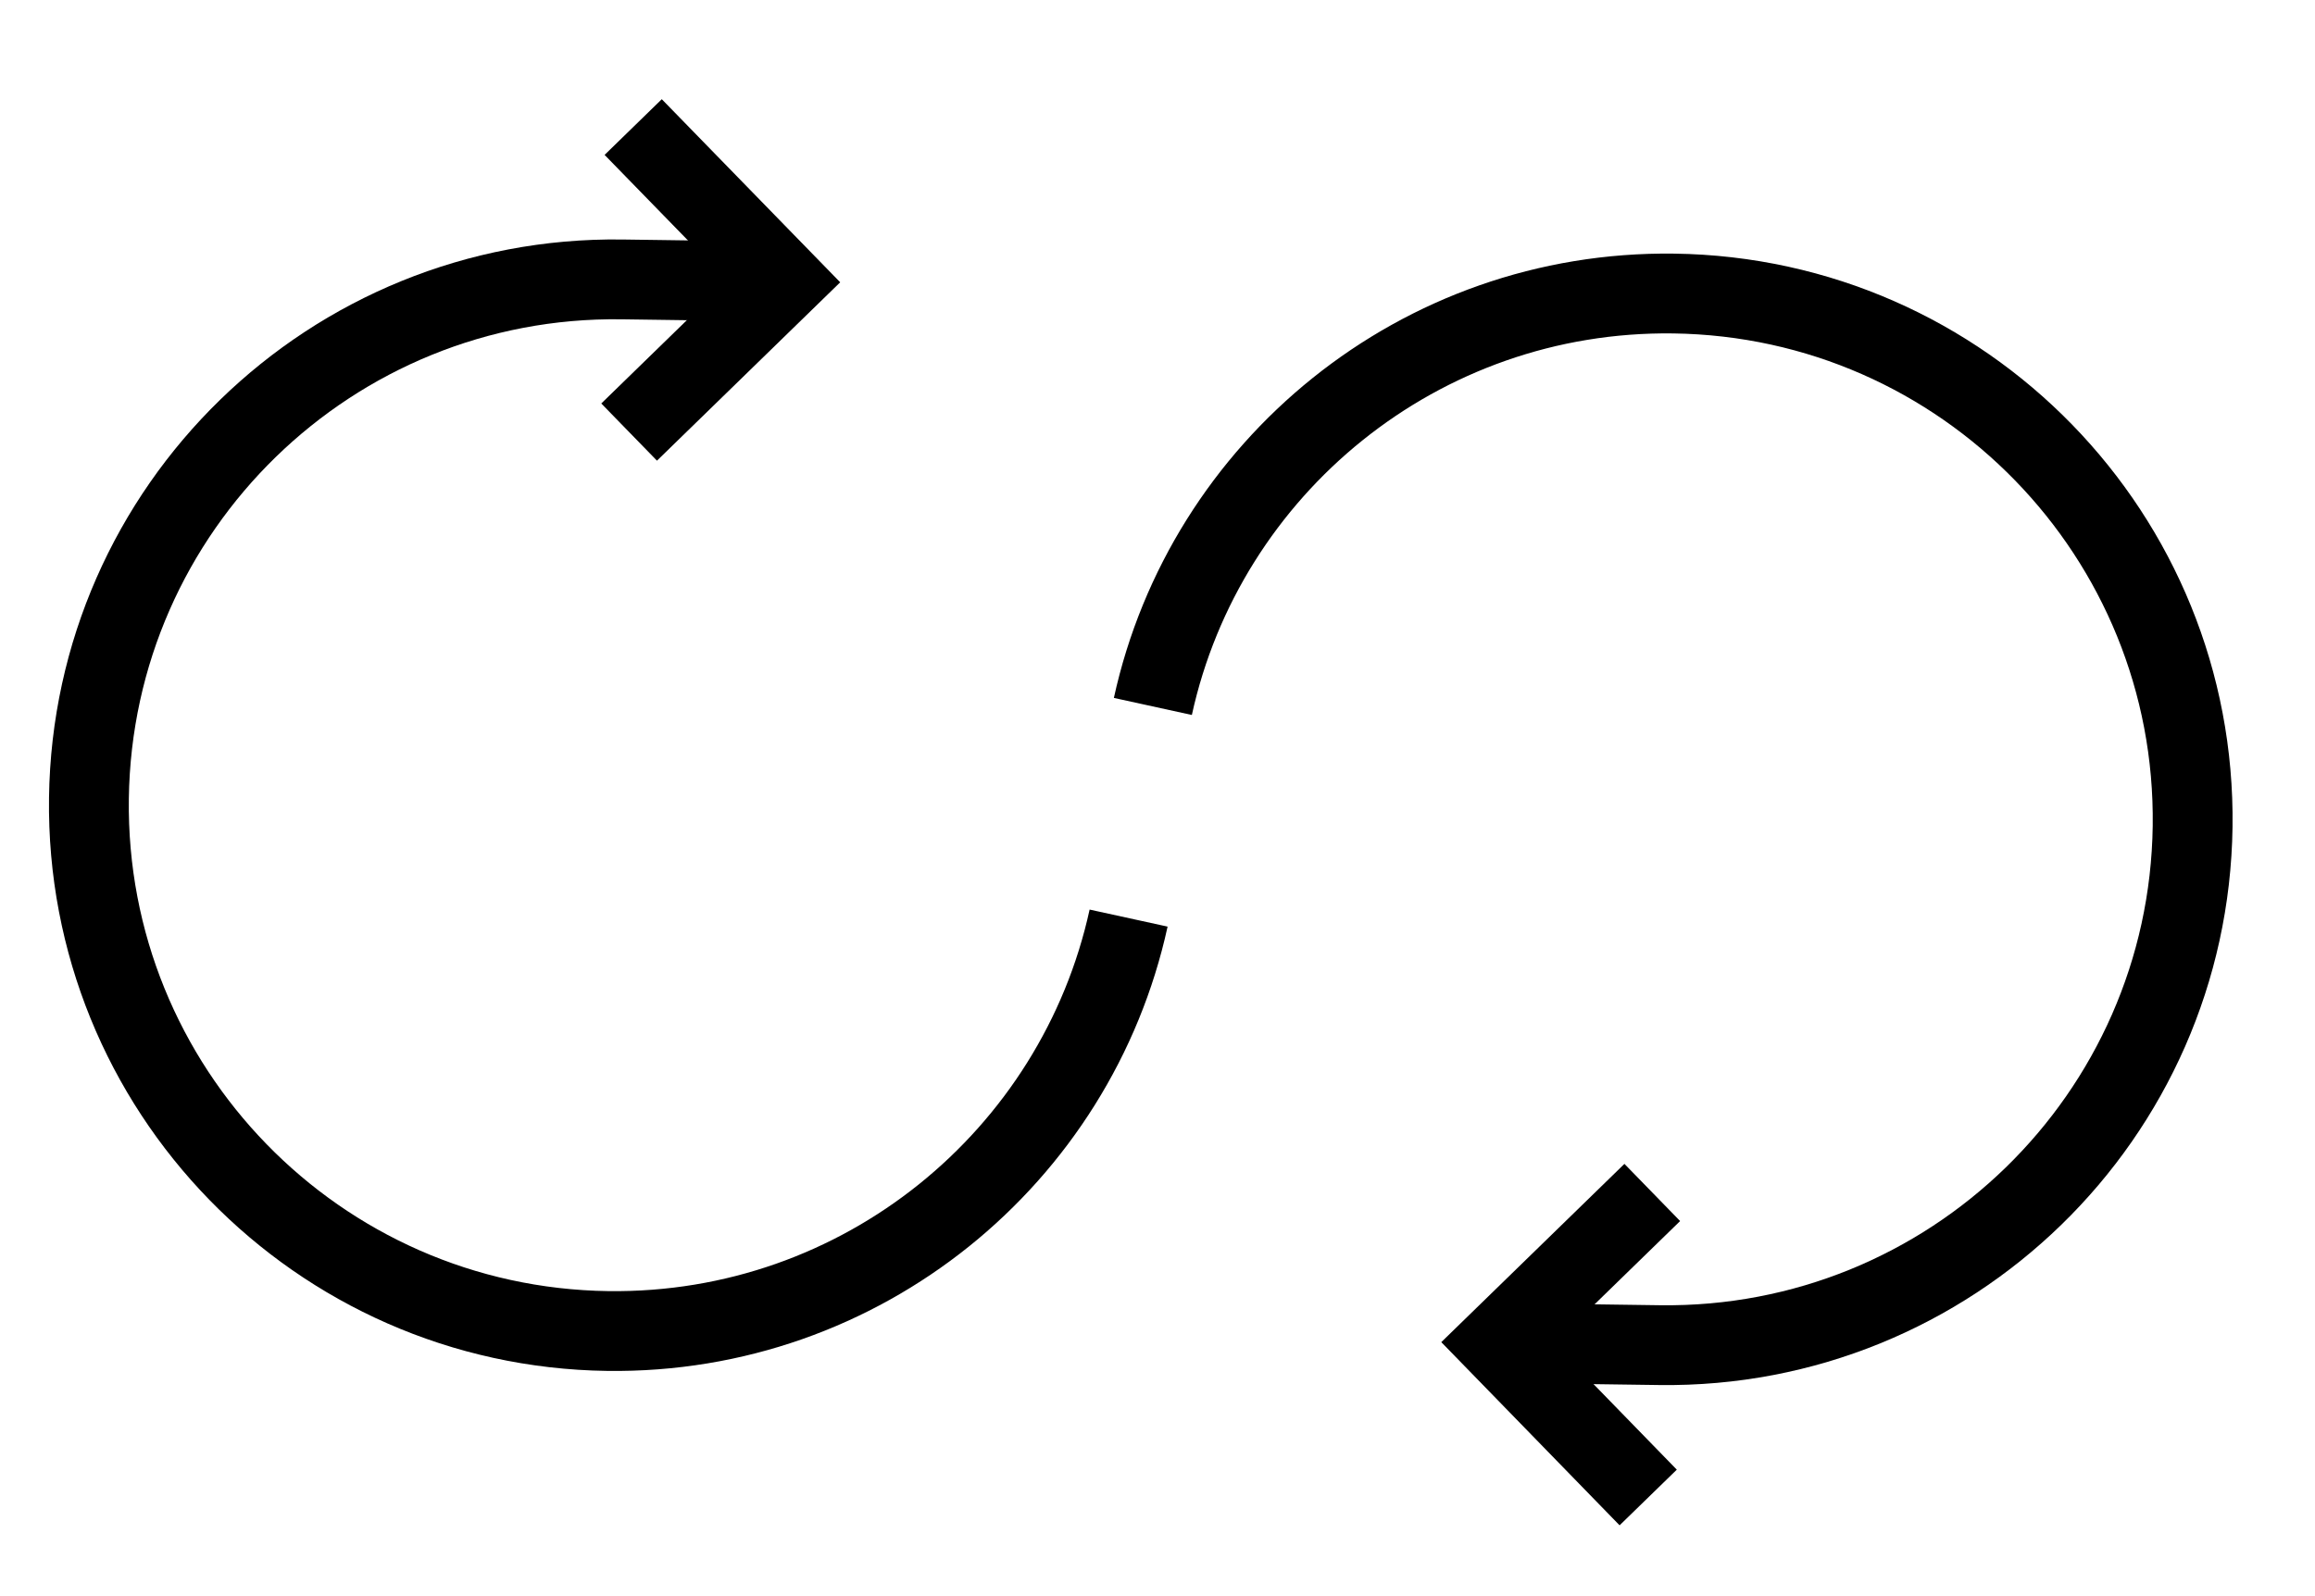
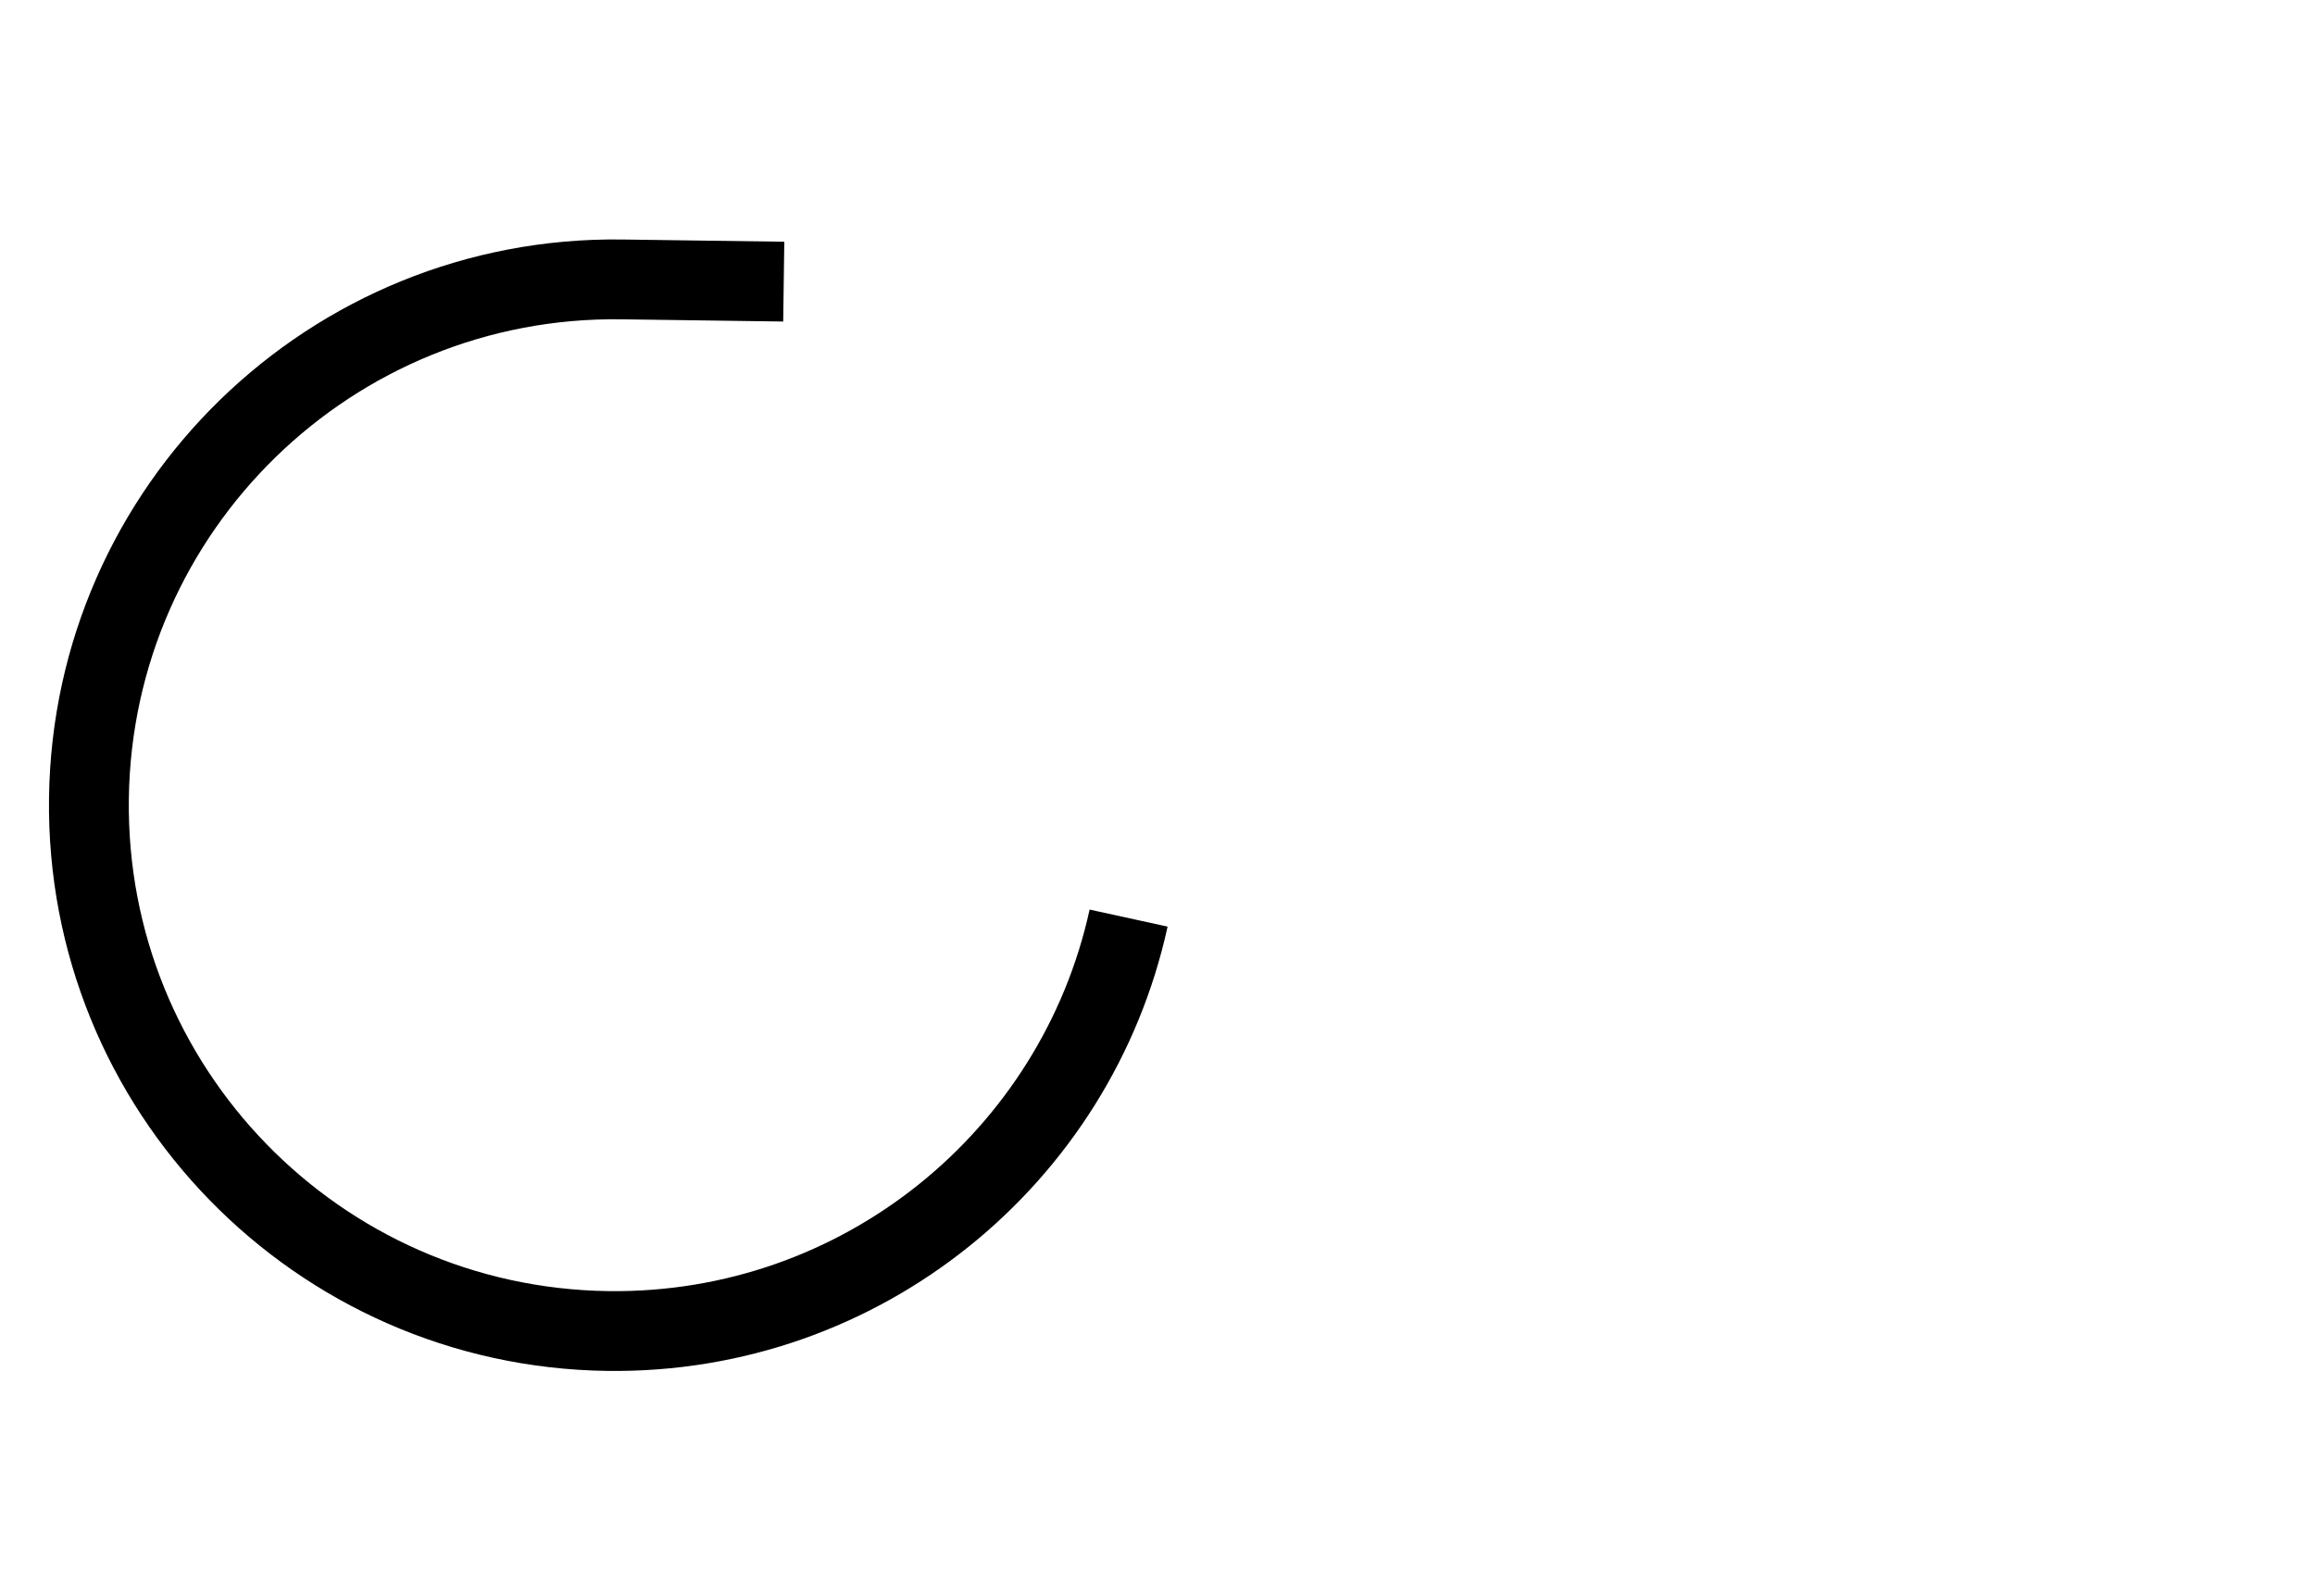
<svg xmlns="http://www.w3.org/2000/svg" width="29" height="20" viewBox="0 0 29 20" fill="none">
  <path d="M14.138 11.504C13.484 14.498 10.797 16.72 7.613 16.678C3.975 16.629 1.065 13.639 1.114 10.001C1.163 6.362 4.152 3.452 7.79 3.501L9.818 3.529" stroke="black" />
-   <path d="M14.442 8.852C15.097 5.858 17.784 3.636 20.967 3.678C24.606 3.727 27.516 6.716 27.467 10.355C27.418 13.993 24.429 16.903 20.79 16.855L18.763 16.827" stroke="black" />
-   <path d="M20.698 14.942L18.762 16.827L20.647 18.764" stroke="black" />
-   <path d="M7.881 5.414L9.818 3.528L7.932 1.592" stroke="black" />
</svg>